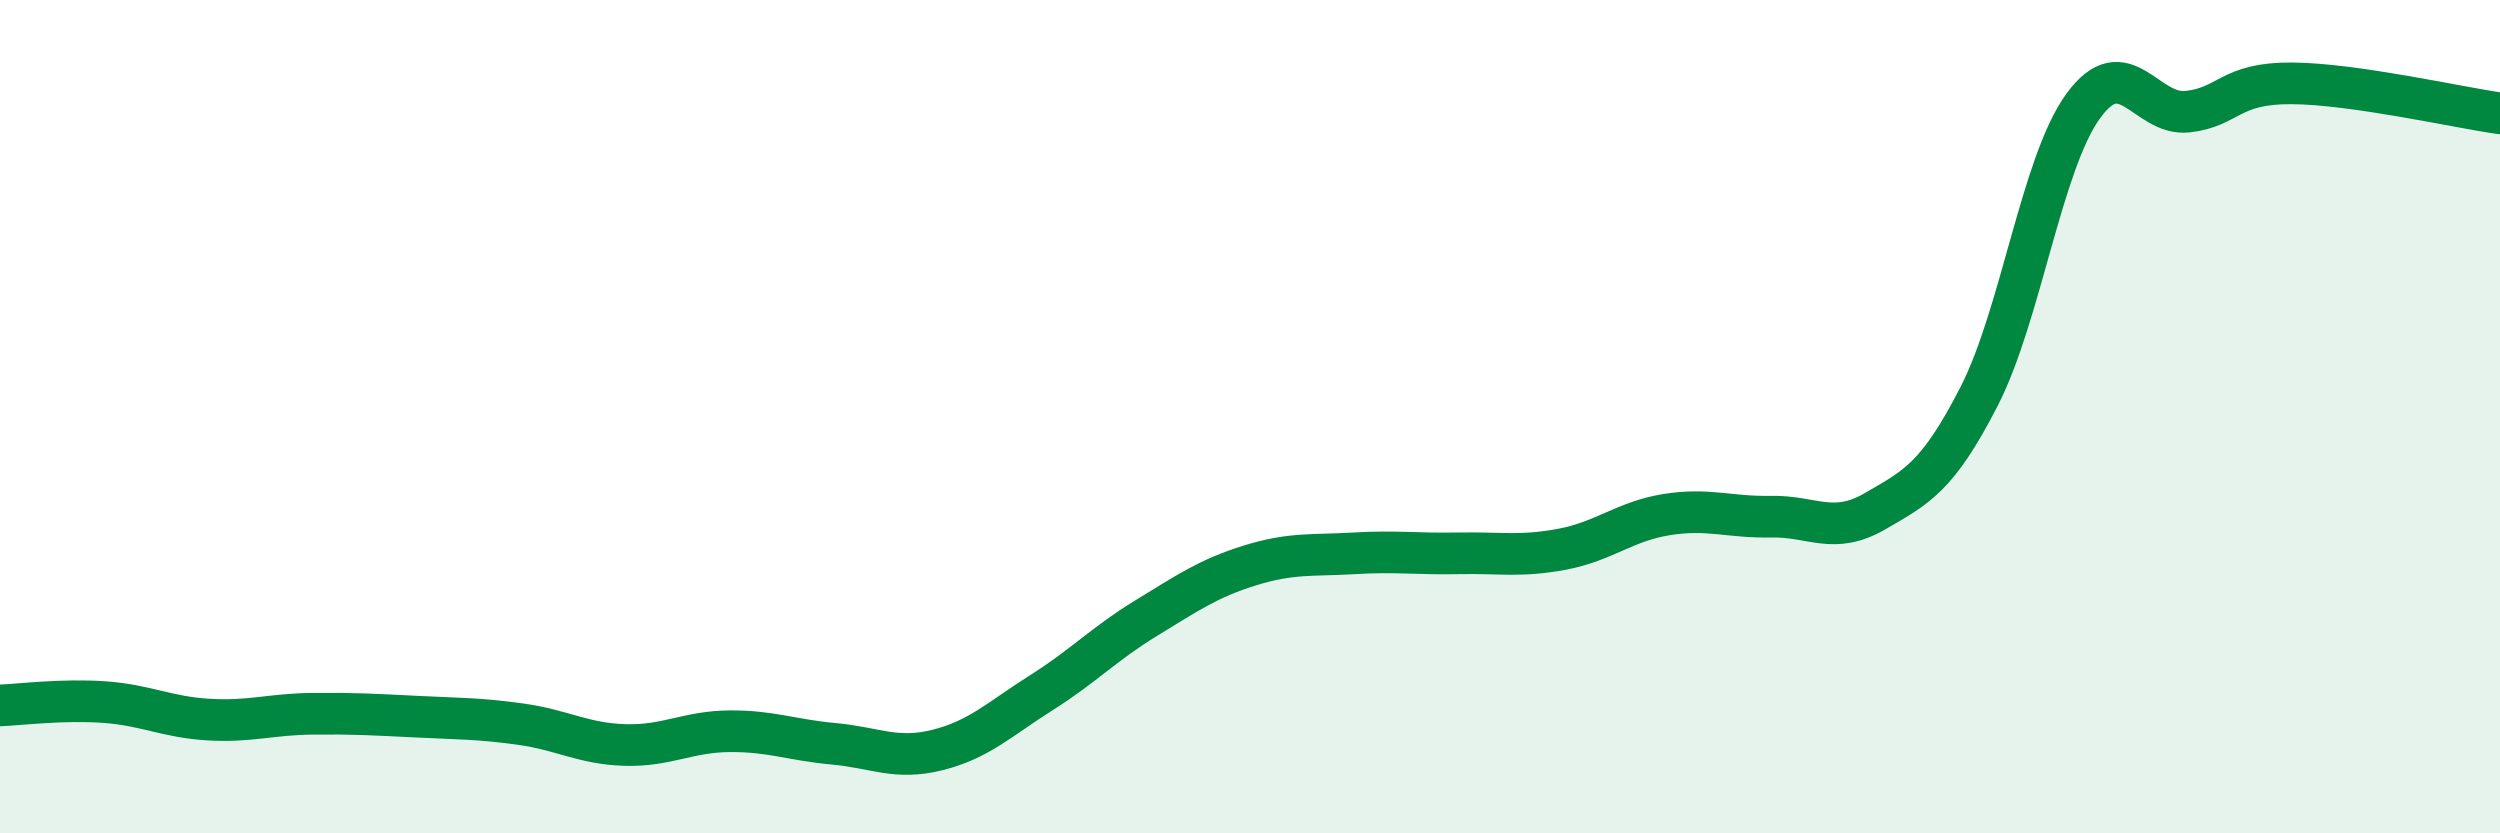
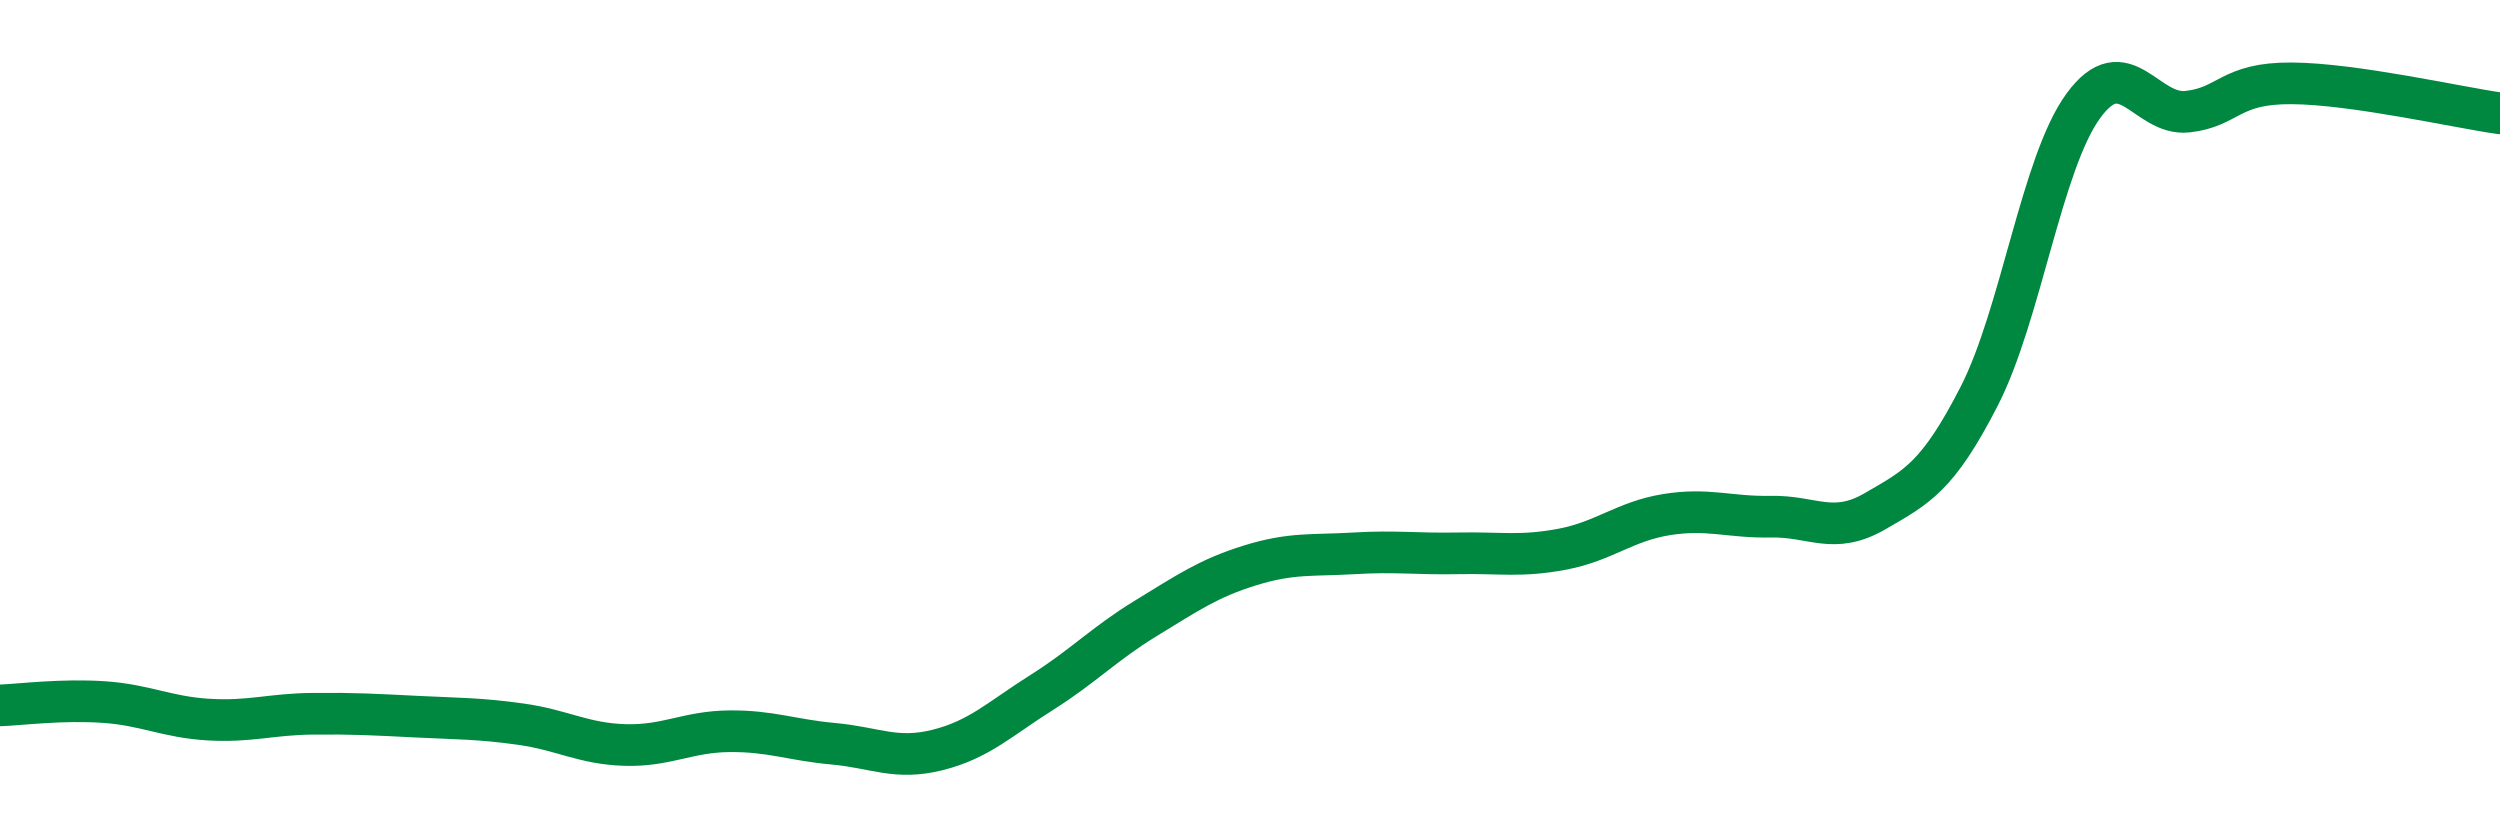
<svg xmlns="http://www.w3.org/2000/svg" width="60" height="20" viewBox="0 0 60 20">
-   <path d="M 0,16.93 C 0.5,16.91 1.5,16.78 2.5,16.85 C 3.5,16.92 4,17.21 5,17.27 C 6,17.33 6.5,17.14 7.5,17.13 C 8.5,17.12 9,17.15 10,17.2 C 11,17.25 11.5,17.24 12.5,17.38 C 13.5,17.52 14,17.85 15,17.88 C 16,17.91 16.5,17.56 17.5,17.55 C 18.5,17.54 19,17.76 20,17.85 C 21,17.94 21.5,18.25 22.5,18 C 23.5,17.75 24,17.25 25,16.62 C 26,15.99 26.5,15.45 27.5,14.84 C 28.5,14.23 29,13.88 30,13.57 C 31,13.26 31.5,13.34 32.5,13.28 C 33.5,13.22 34,13.3 35,13.28 C 36,13.26 36.5,13.37 37.5,13.18 C 38.5,12.99 39,12.51 40,12.35 C 41,12.19 41.5,12.42 42.5,12.4 C 43.5,12.38 44,12.85 45,12.27 C 46,11.69 46.5,11.46 47.5,9.51 C 48.5,7.56 49,3.91 50,2.54 C 51,1.17 51.5,2.79 52.5,2.68 C 53.5,2.57 53.5,1.99 55,2 C 56.5,2.01 59,2.58 60,2.72L60 20L0 20Z" fill="#008740" opacity="0.1" stroke-linecap="round" stroke-linejoin="round" />
  <path d="M 0,16.93 C 0.5,16.91 1.5,16.78 2.5,16.85 C 3.5,16.92 4,17.21 5,17.27 C 6,17.33 6.5,17.14 7.5,17.13 C 8.5,17.12 9,17.15 10,17.2 C 11,17.25 11.5,17.24 12.5,17.38 C 13.5,17.52 14,17.85 15,17.88 C 16,17.91 16.5,17.56 17.5,17.55 C 18.5,17.54 19,17.76 20,17.85 C 21,17.94 21.5,18.25 22.5,18 C 23.5,17.75 24,17.25 25,16.62 C 26,15.99 26.5,15.45 27.5,14.84 C 28.5,14.23 29,13.88 30,13.57 C 31,13.26 31.5,13.34 32.5,13.28 C 33.5,13.22 34,13.3 35,13.28 C 36,13.26 36.5,13.37 37.5,13.18 C 38.5,12.99 39,12.51 40,12.35 C 41,12.19 41.5,12.42 42.5,12.4 C 43.5,12.38 44,12.85 45,12.27 C 46,11.69 46.5,11.46 47.5,9.51 C 48.5,7.56 49,3.91 50,2.54 C 51,1.17 51.5,2.79 52.5,2.68 C 53.5,2.57 53.5,1.99 55,2 C 56.5,2.01 59,2.58 60,2.72" stroke="#008740" stroke-width="1" fill="none" stroke-linecap="round" stroke-linejoin="round" />
</svg>